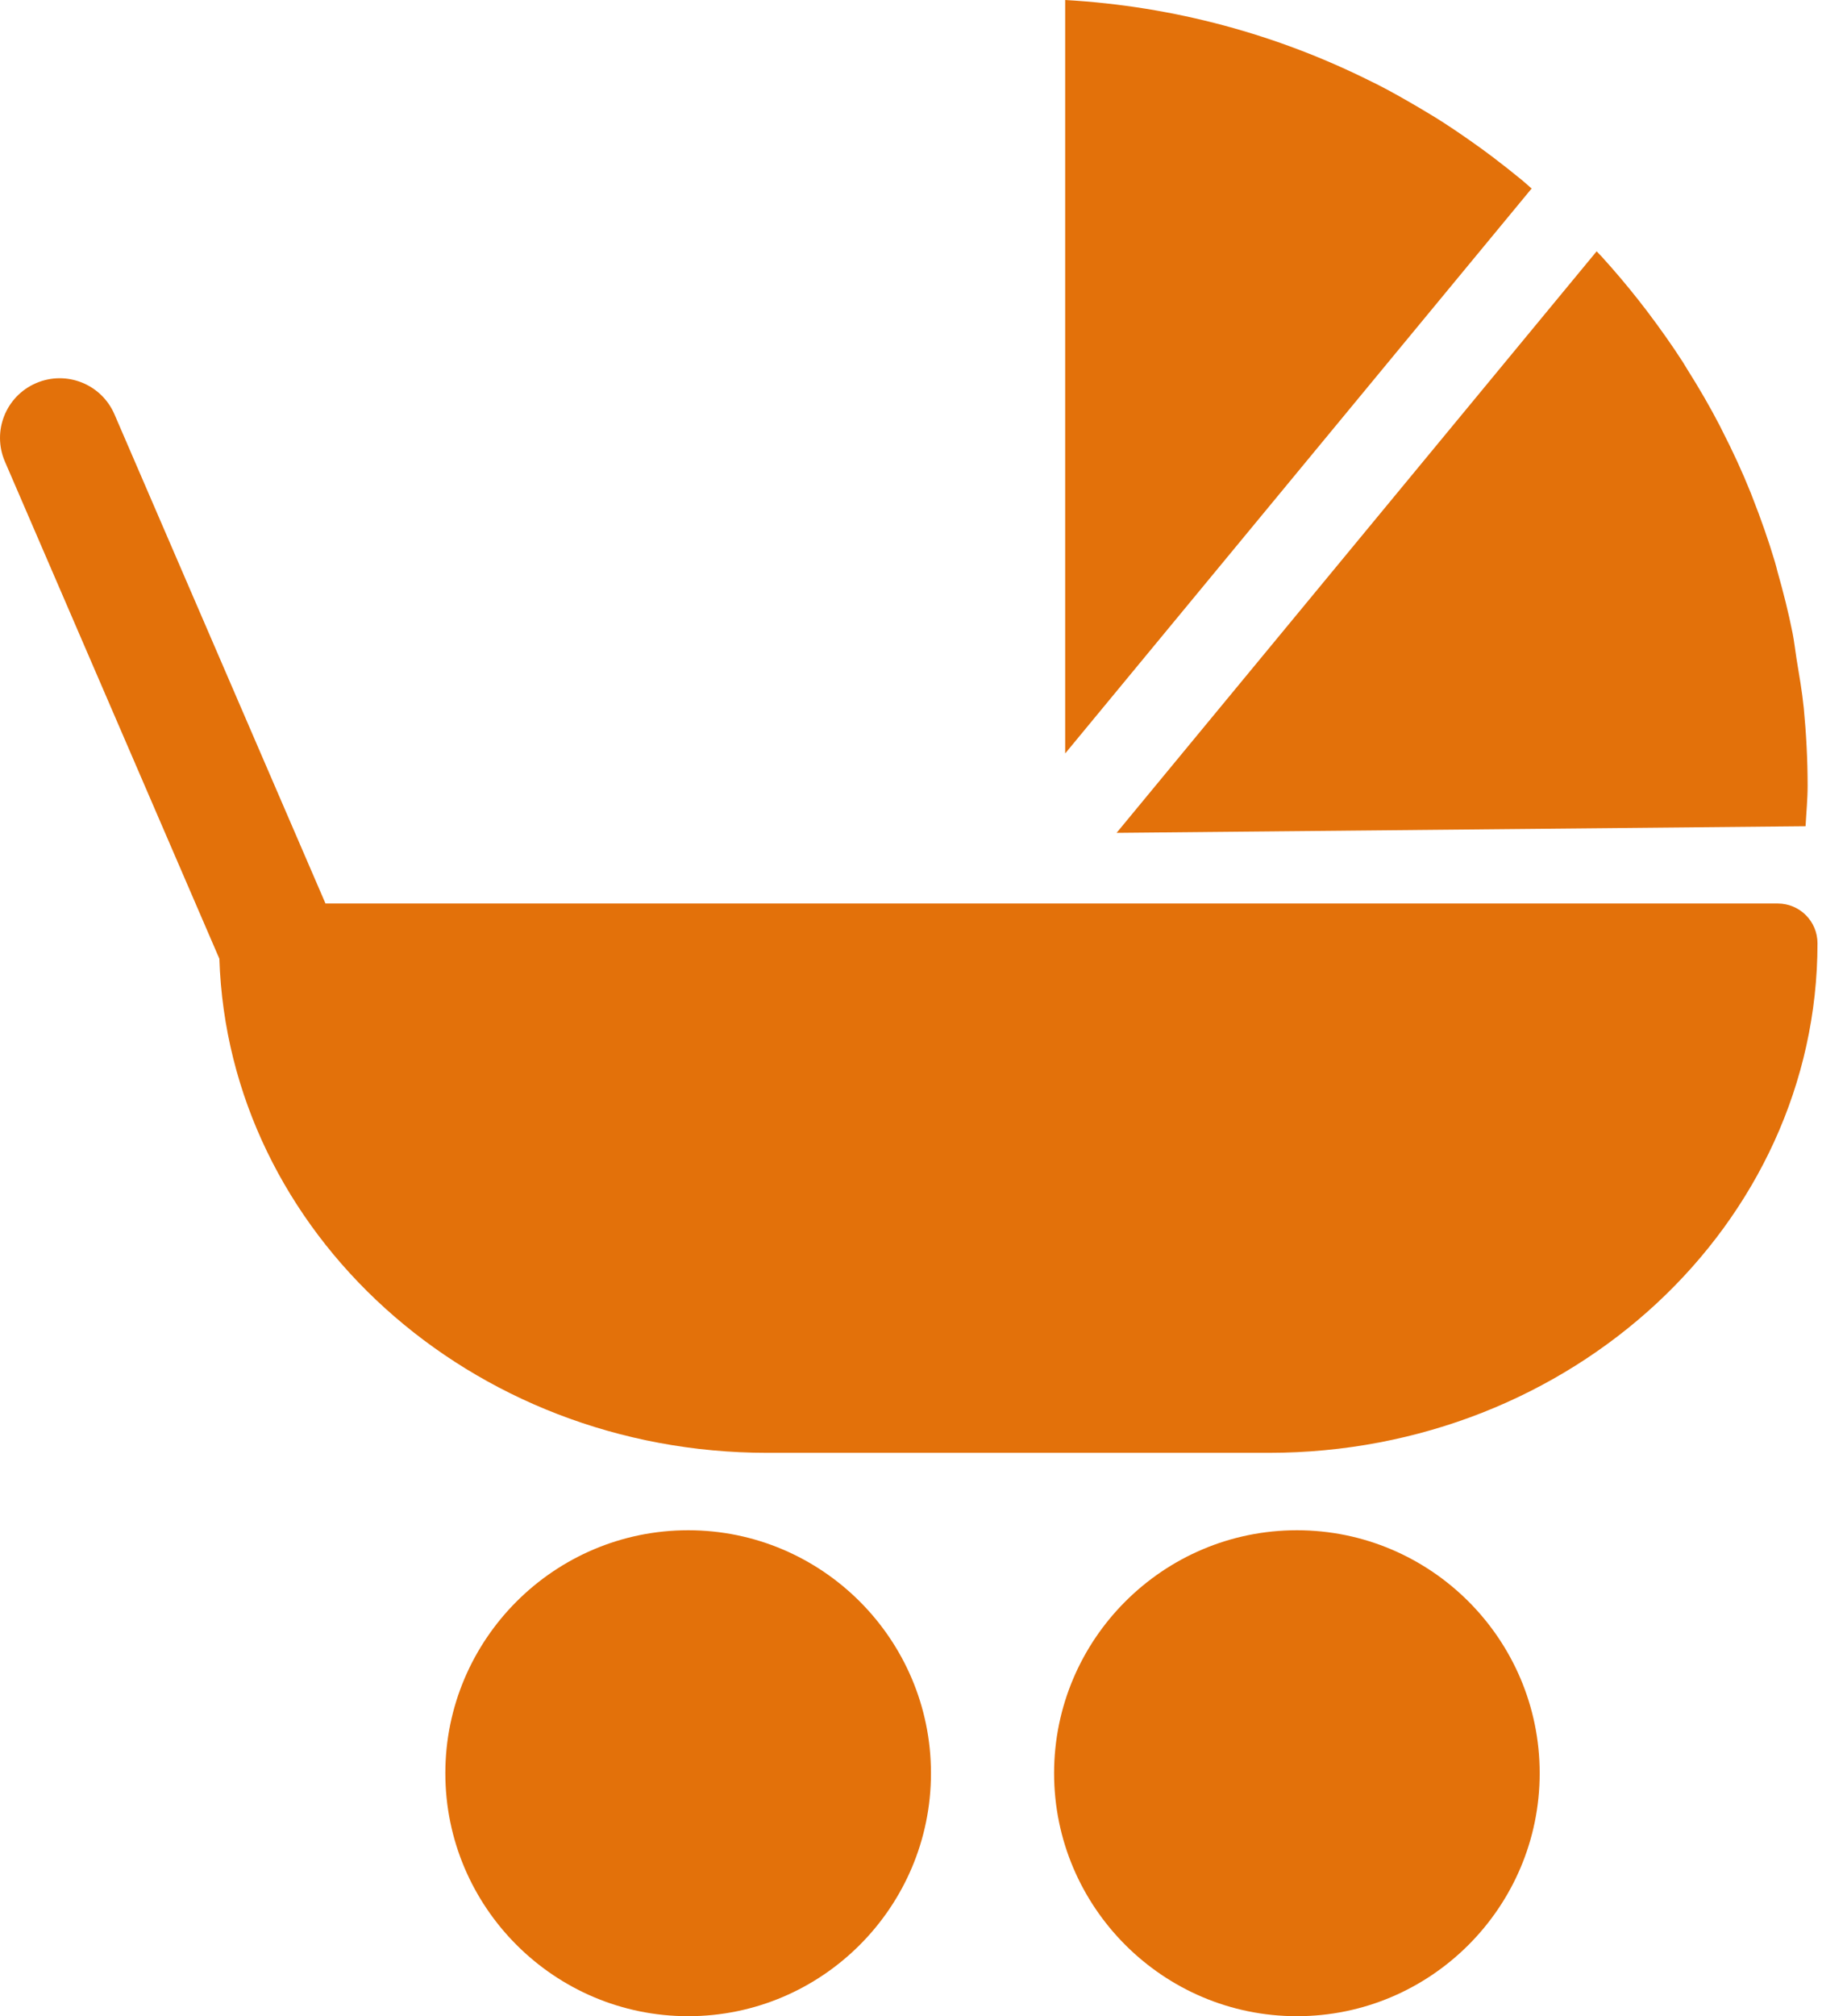
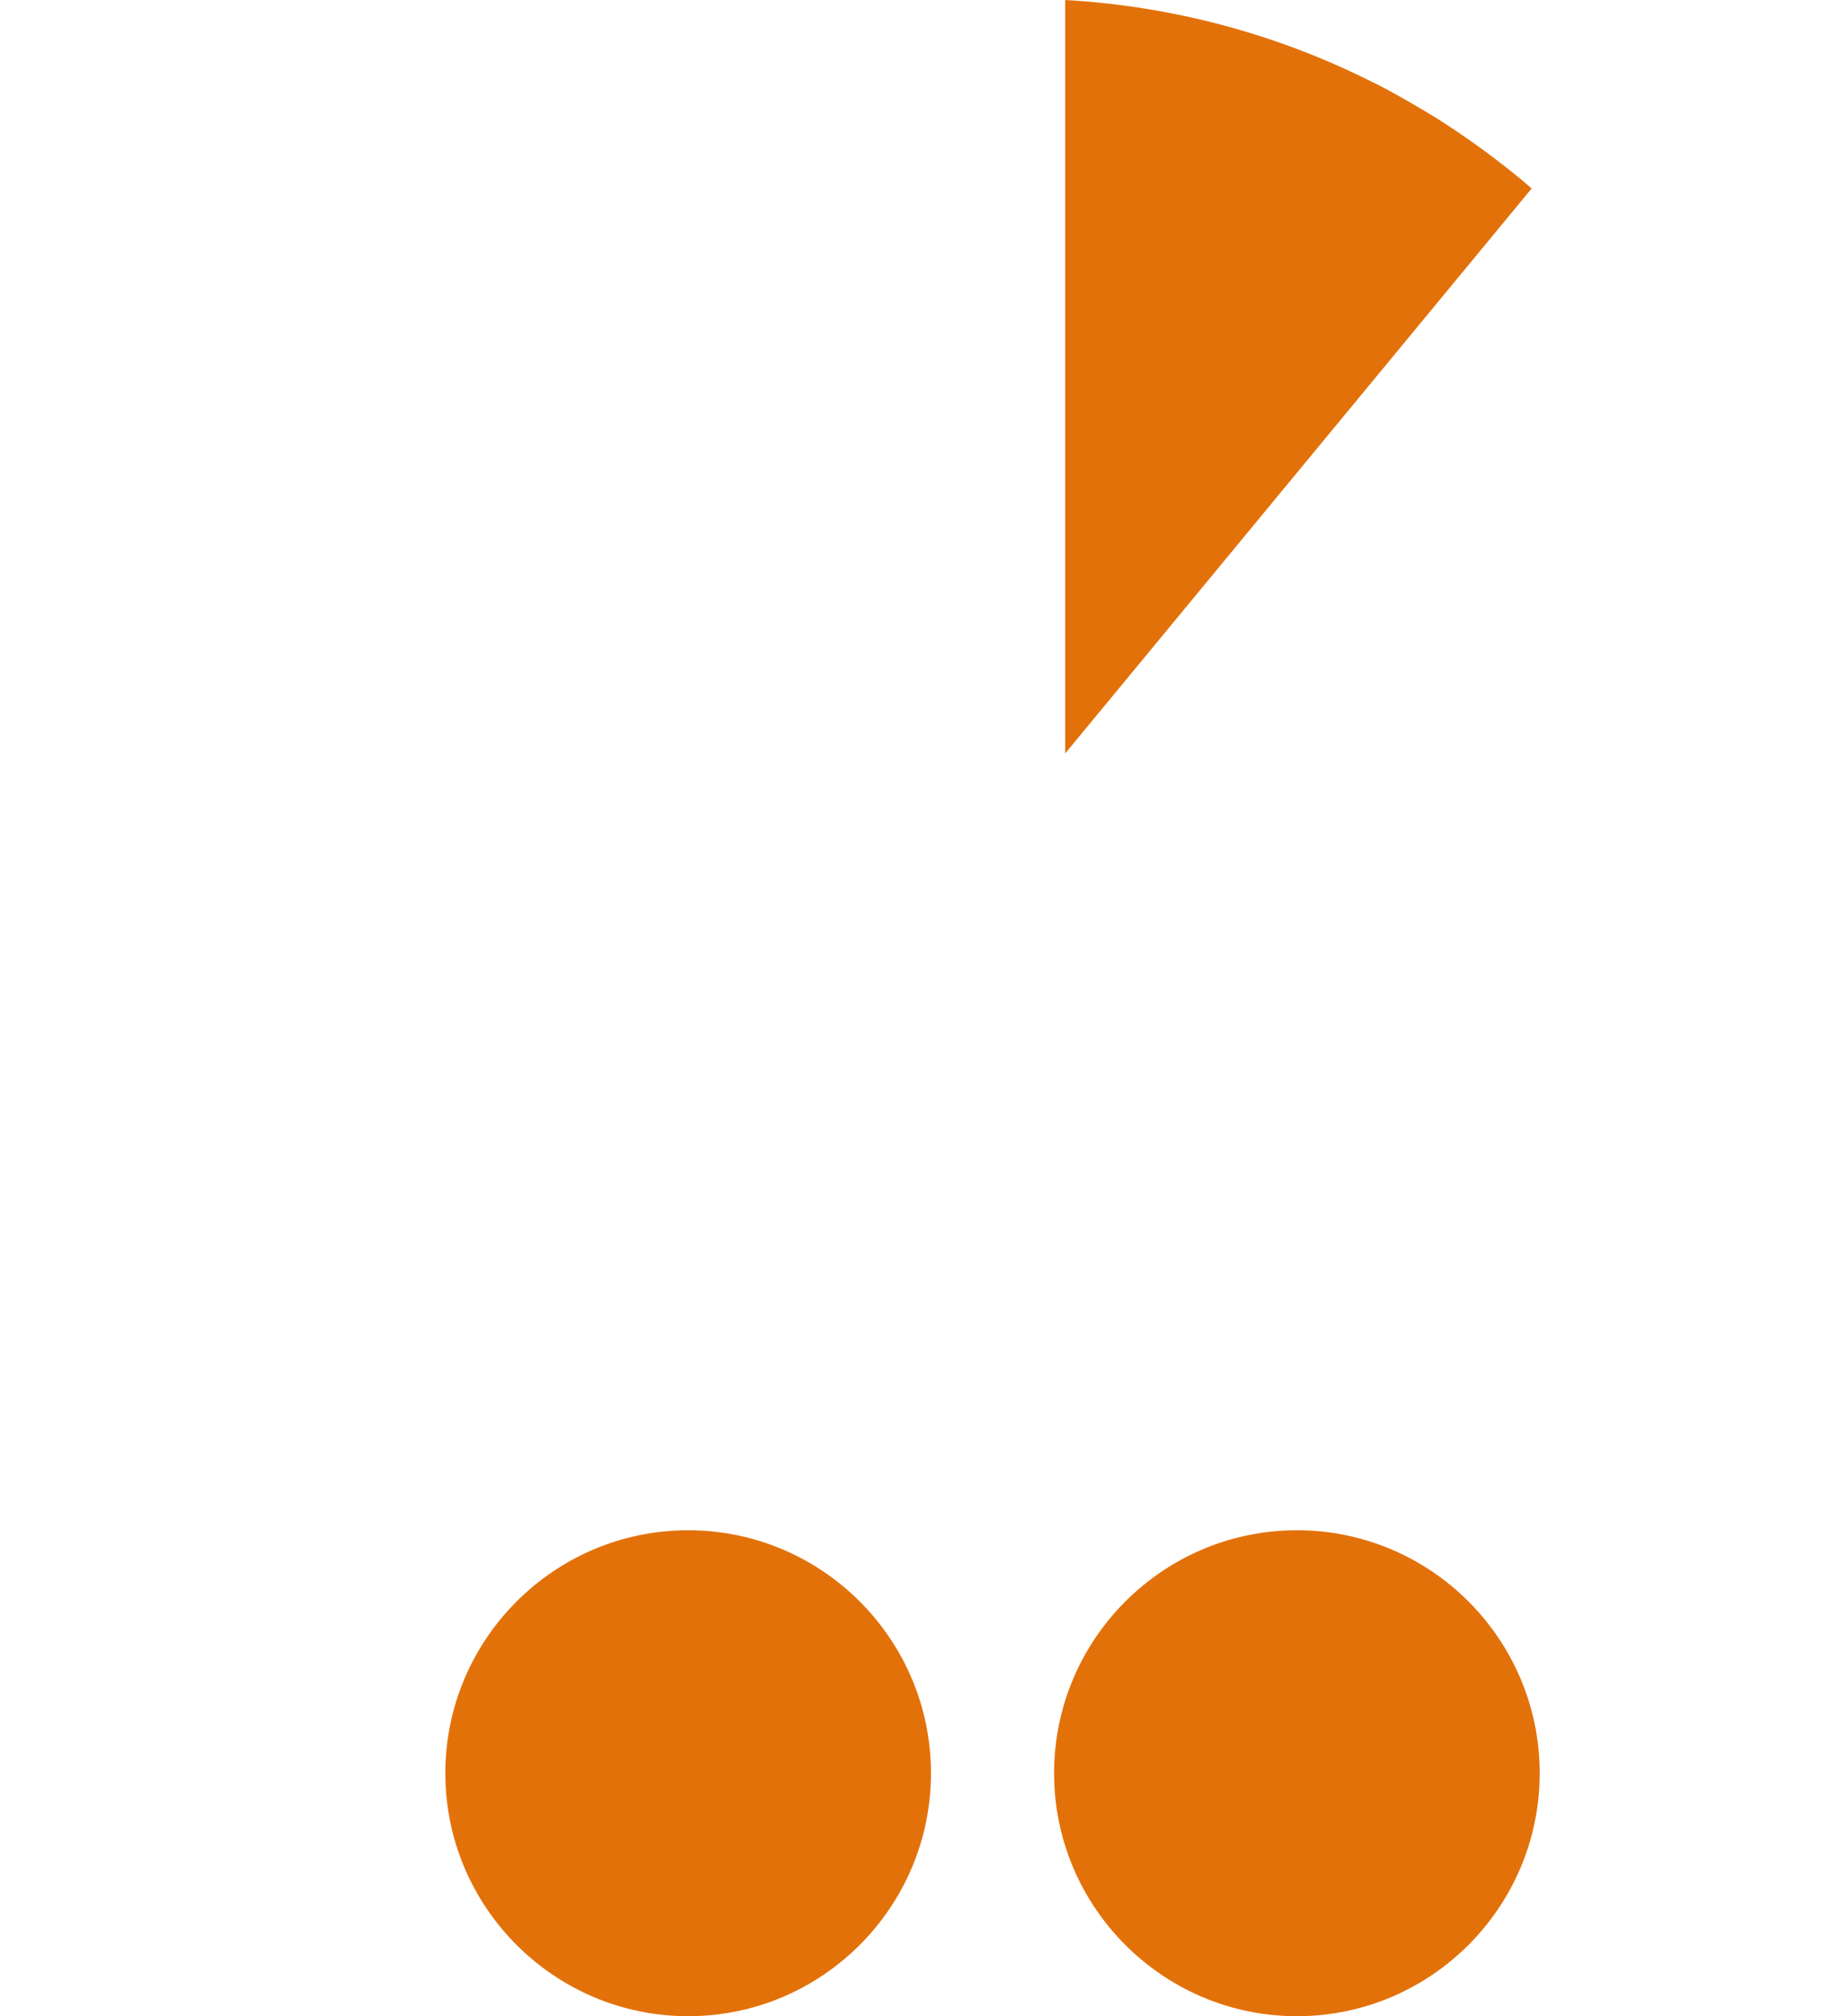
<svg xmlns="http://www.w3.org/2000/svg" width="44" height="48" viewBox="0 0 44 48" fill="none">
  <path d="M36.273 4.301C36.035 4.106 35.794 3.915 35.548 3.729C35.392 3.612 35.235 3.497 35.075 3.385C34.791 3.185 34.505 2.99 34.211 2.807C34.095 2.735 33.978 2.666 33.863 2.597C33.514 2.392 33.164 2.19 32.804 2.007C32.757 1.983 32.708 1.961 32.662 1.938C30.447 0.83 27.983 0.148 25.375 0V17.938L36.487 4.488C36.416 4.426 36.345 4.362 36.273 4.301Z" fill="#E3710A" />
-   <path d="M43.013 19.67C43.03 19.349 43.062 19.028 43.062 18.708C43.062 18.084 43.029 17.468 42.97 16.855C42.93 16.458 42.861 16.069 42.797 15.68C42.765 15.48 42.744 15.278 42.705 15.08C42.606 14.58 42.481 14.09 42.343 13.604C42.322 13.528 42.306 13.45 42.282 13.375C42.126 12.853 41.945 12.341 41.747 11.838C41.732 11.804 41.722 11.768 41.707 11.734C41.504 11.229 41.276 10.736 41.029 10.255C41.012 10.22 40.996 10.185 40.977 10.15C40.737 9.686 40.473 9.233 40.195 8.793C40.161 8.735 40.127 8.679 40.091 8.622C39.825 8.209 39.539 7.808 39.243 7.416C39.176 7.328 39.108 7.24 39.04 7.154C38.759 6.796 38.464 6.448 38.156 6.109C38.117 6.067 38.075 6.027 38.036 5.983L26.6 19.828L43.013 19.67Z" fill="#E3710A" />
-   <path d="M42.35 21.51H7.754L2.726 9.862C2.415 9.144 1.581 8.81 0.858 9.122C0.137 9.433 -0.194 10.268 0.117 10.989L5.226 22.825C5.438 29.343 11.204 34.588 18.279 34.588H30.225C37.433 34.588 43.297 29.147 43.297 22.457C43.297 21.934 42.874 21.51 42.35 21.51Z" fill="#E3710A" />
  <path d="M16.394 36.431C13.205 36.431 10.609 39.027 10.609 42.215C10.609 45.404 13.205 48 16.394 48C19.582 48 22.178 45.404 22.178 42.215C22.178 39.026 19.582 36.431 16.394 36.431Z" fill="#E3710A" />
  <path d="M30.895 36.431C27.707 36.431 25.111 39.027 25.111 42.215C25.111 45.404 27.707 48 30.895 48C34.084 48 36.679 45.404 36.679 42.215C36.679 39.026 34.085 36.431 30.895 36.431Z" fill="#E3710A" />
</svg>